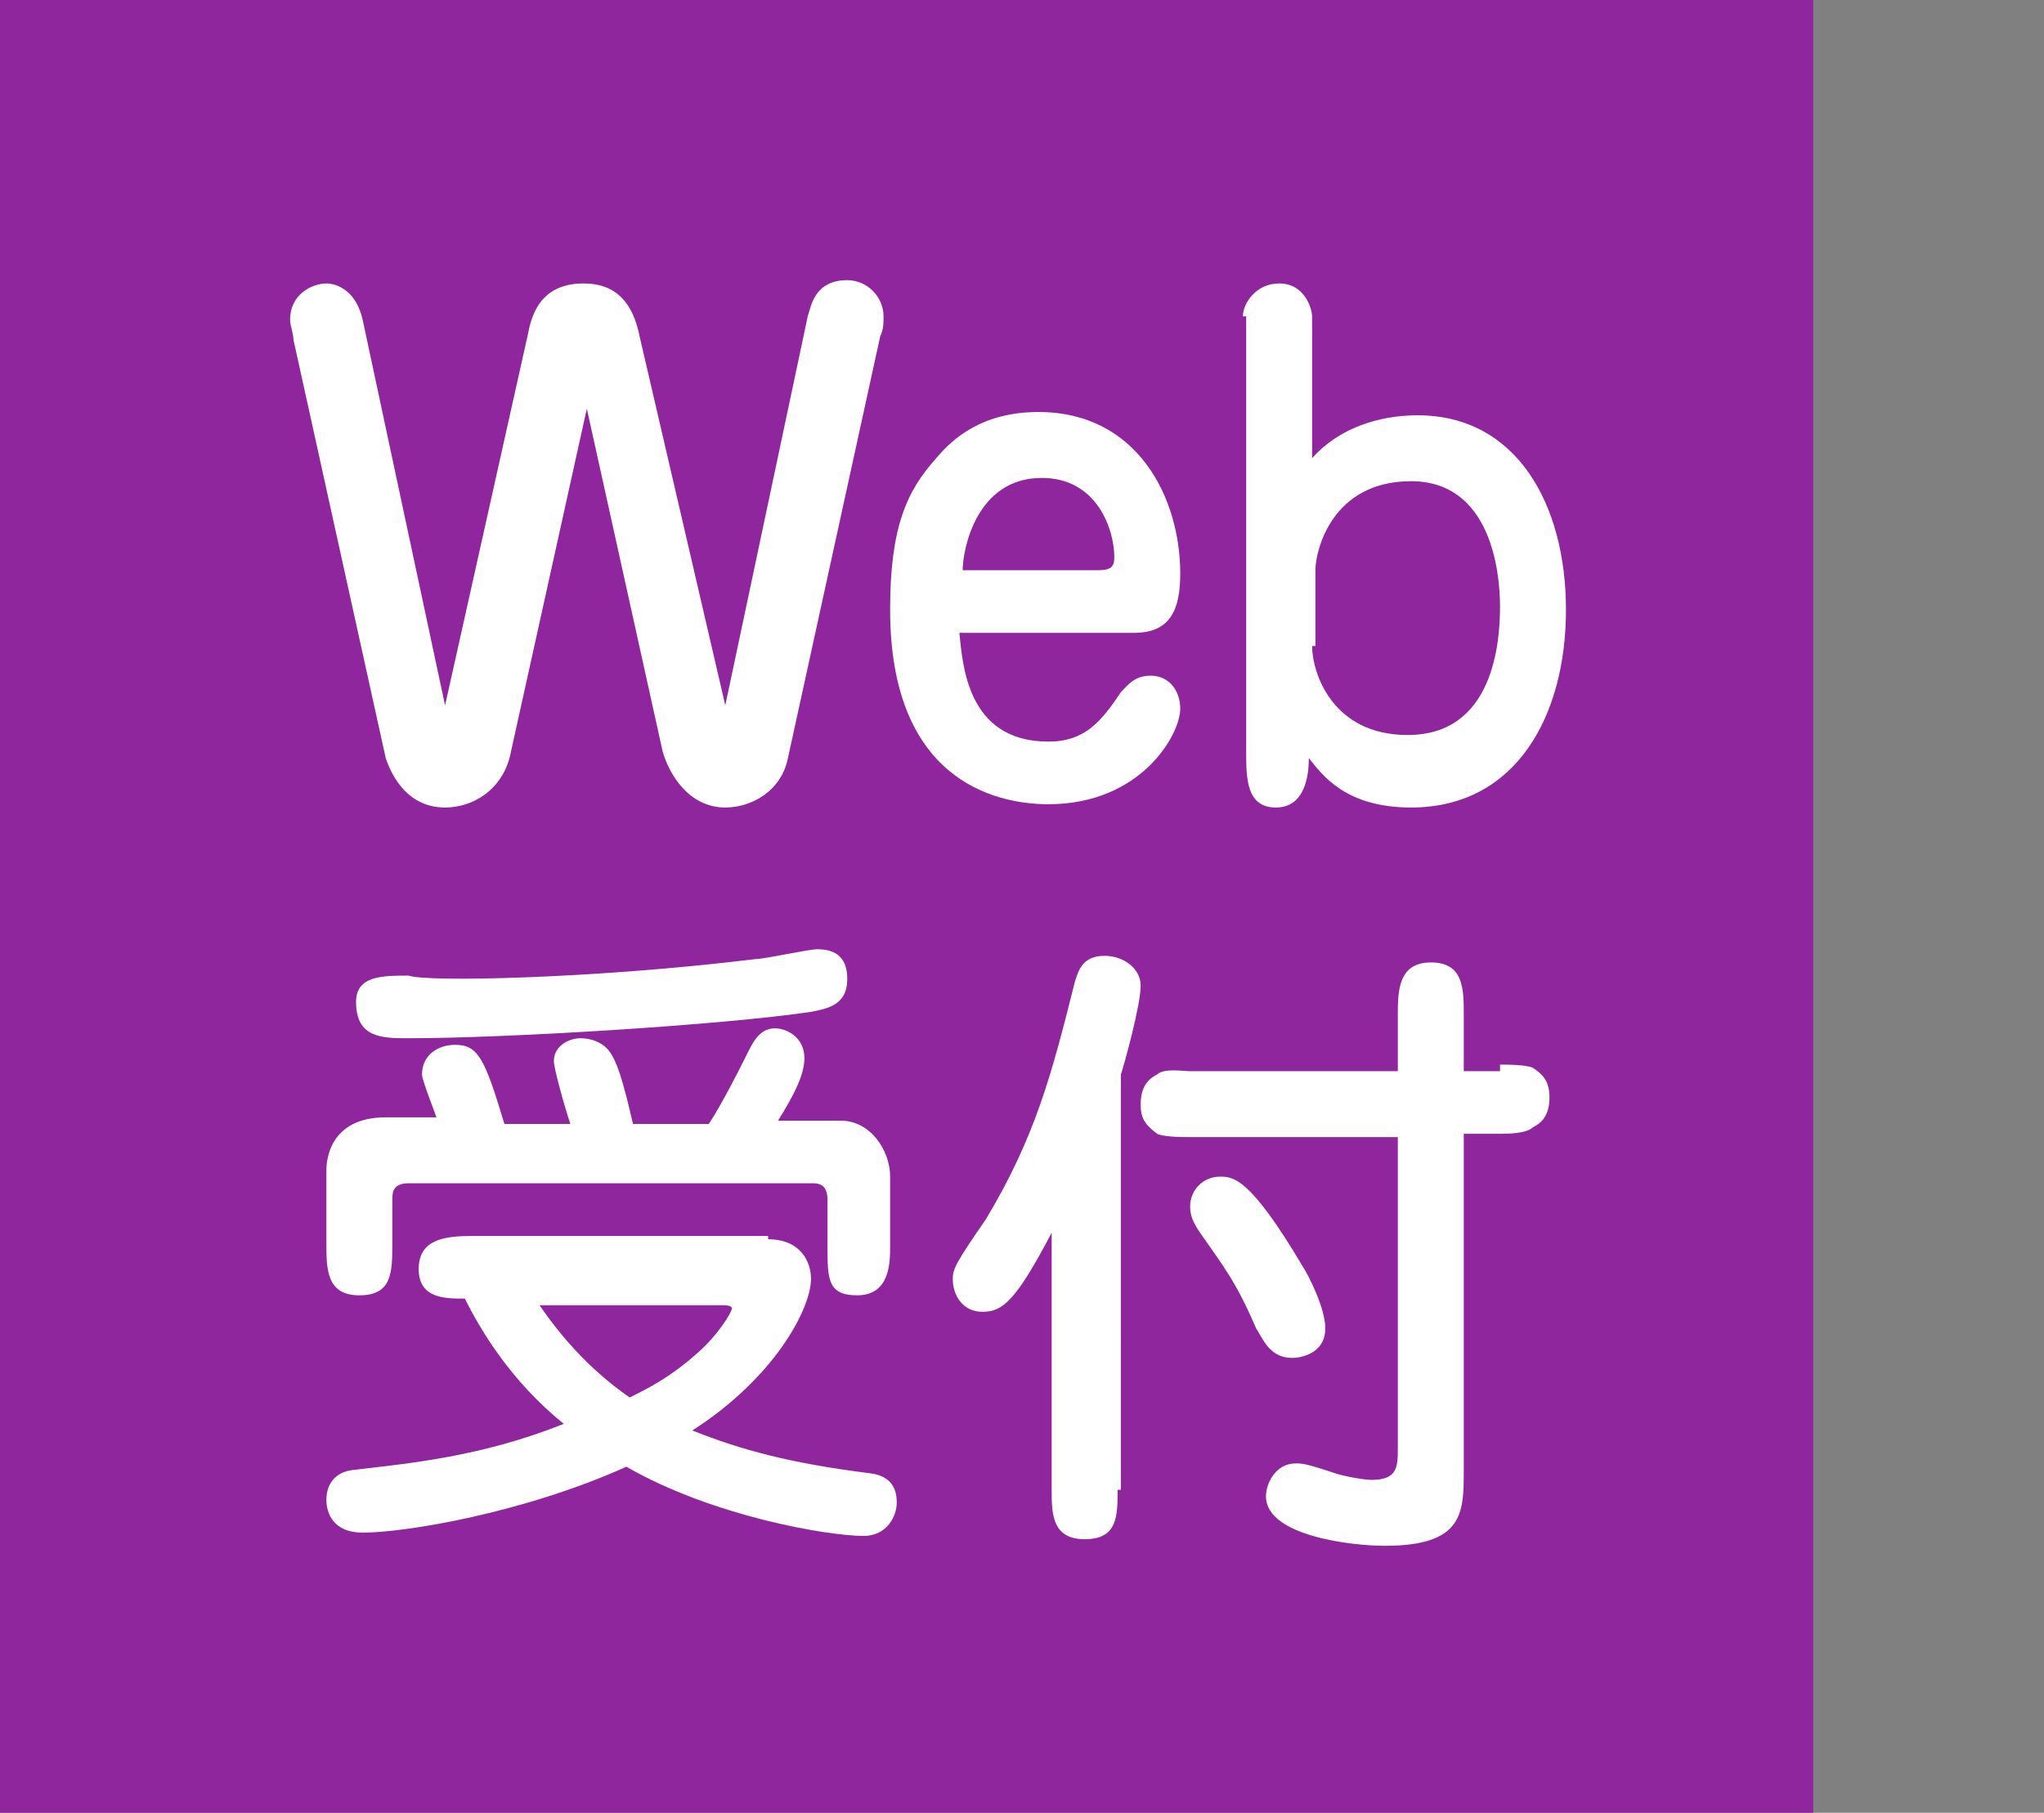
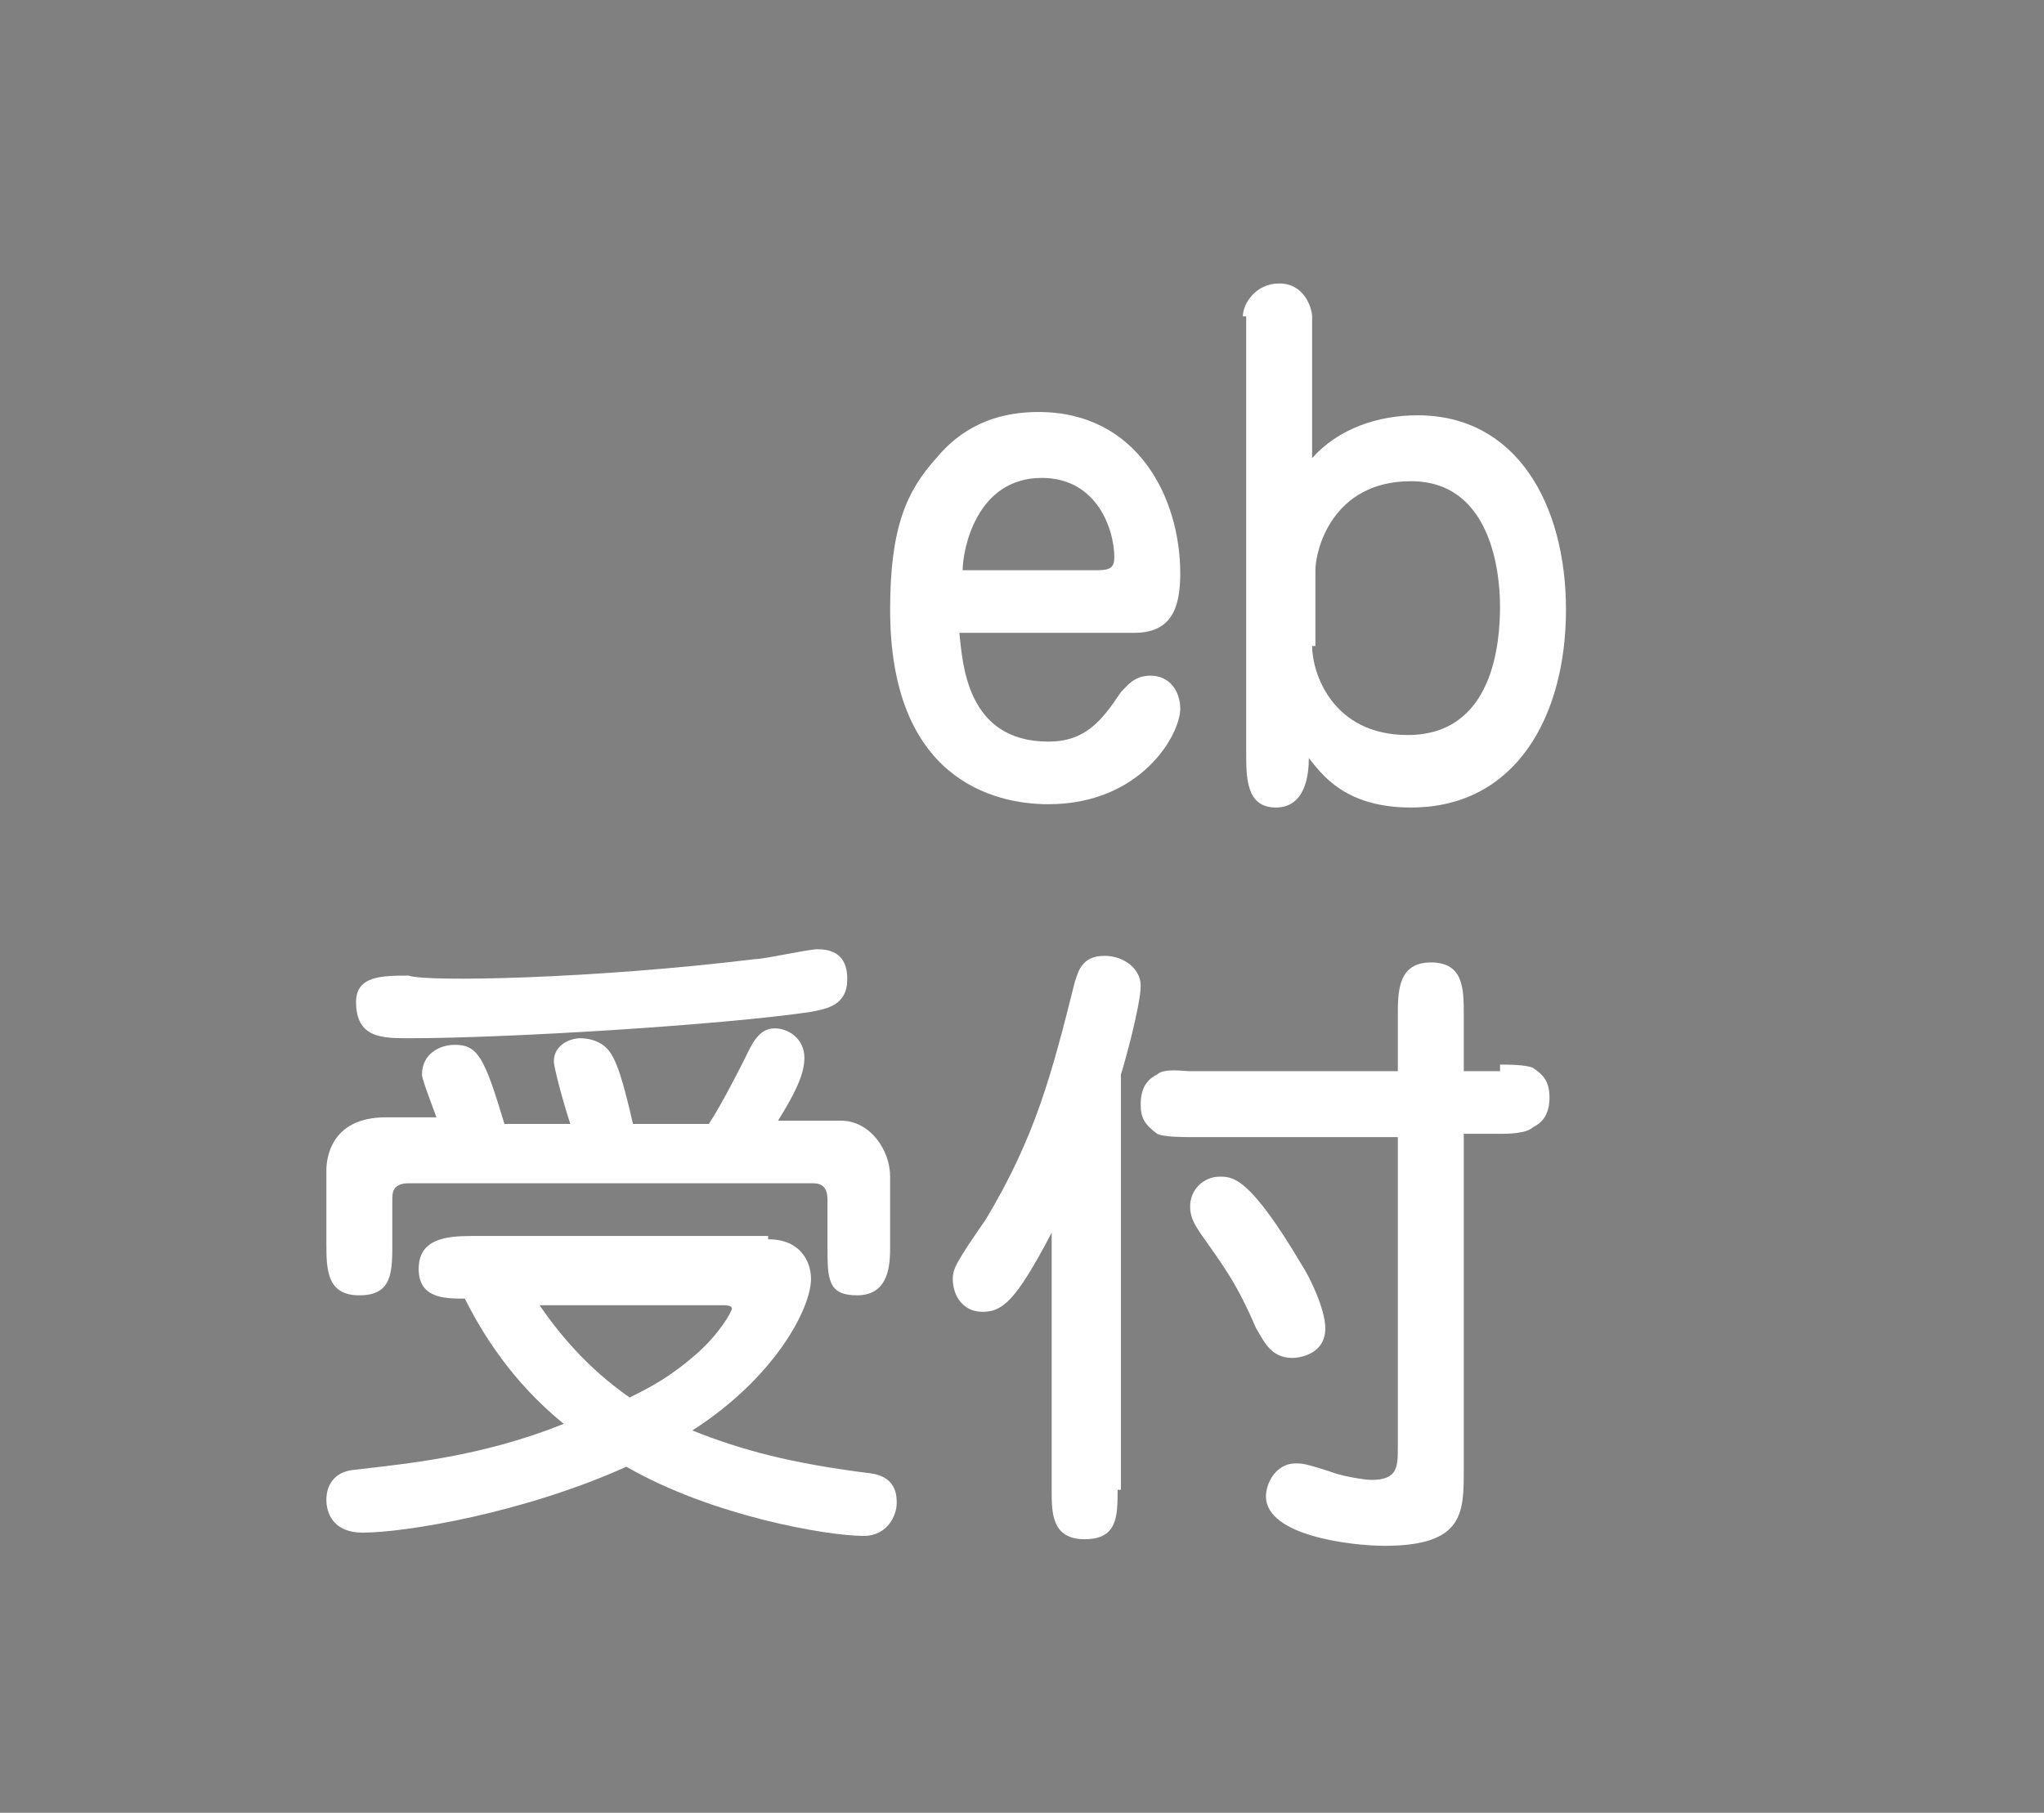
<svg xmlns="http://www.w3.org/2000/svg" version="1.1" id="レイヤー_1" x="0px" y="0px" viewBox="0 0 62 55" style="enable-background:new 0 0 62 55;" xml:space="preserve">
  <rect x="0" y="0" width="62" height="55" fill="#808080" stroke="none" />
  <style type="text/css">
	.st0{fill:#8F269E;}
	.st1{fill:#FFFFFF;}
</style>
-   <rect x="0" class="st0" width="55" height="55" />
  <g>
-     <path class="st1" d="M24.5,9.6c0.1-0.3,0.2-1.1,1.2-1.1c0.6,0,1.1,0.5,1.1,1.1c0,0.2,0,0.4-0.1,0.6L23.9,23c-0.2,1-1.1,1.5-1.9,1.5   c-1.1,0-1.7-1-1.9-1.7l-2.3-10.4l-2.3,10.4c-0.2,1.1-1.1,1.7-2,1.7c-1.1,0-1.6-0.9-1.8-1.5L8.9,10.3c0-0.2-0.1-0.4-0.1-0.6   c0-0.8,0.7-1.1,1.1-1.1c0.3,0,0.9,0.2,1.1,1.1l2.5,11.7l2.5-11.2c0.1-0.5,0.3-1.6,1.7-1.6c1,0,1.5,0.6,1.7,1.6L22,21.4L24.5,9.6z" />
    <path class="st1" d="M29.1,19.2c0.1,0.9,0.2,3.3,2.7,3.3c1.1,0,1.6-0.6,2.2-1.5c0.2-0.2,0.4-0.5,0.9-0.5c0.6,0,0.9,0.5,0.9,1   c0,0.8-1.2,2.9-4,2.9c-1.7,0-4.8-0.8-4.8-5.9c0-2.5,0.5-3.6,1.4-4.6c0.5-0.6,1.4-1.4,3.1-1.4c3,0,4.3,2.6,4.3,4.9   c0,1.1-0.3,1.8-1.4,1.8H29.1z M33.3,17.3c0.4,0,0.5-0.1,0.5-0.4c0-0.8-0.5-2.4-2.2-2.4c-2,0-2.4,2.2-2.4,2.8H33.3z" />
    <path class="st1" d="M37.7,9.6c0-0.4,0.4-1,1.1-1c0.8,0,1,0.8,1,1v4.3c0.8-0.9,2-1.3,3.2-1.3c3,0,4.5,2.7,4.5,5.9   c0,3.2-1.5,6-4.7,6c-2,0-2.7-1-3.1-1.5c0,0.5-0.1,1.5-1,1.5c-0.9,0-0.9-0.9-0.9-1.7V9.6z M39.8,19.6c0,0.8,0.6,2.7,2.9,2.7   c2.6,0,2.8-2.8,2.8-3.9c0-1.1-0.3-3.8-2.7-3.8c-2.4,0-2.9,2.1-2.9,2.7V19.6z" />
    <path class="st1" d="M23.3,37.6c1,0,1.3,0.7,1.3,1.2c0,0.9-1.1,3-3.6,4.6c1.5,0.6,3,1,5.4,1.3c0.8,0.1,0.8,0.7,0.8,0.9   c0,0.4-0.3,1-1,1c-1.1,0-4.6-0.6-7.2-2.1c-3.1,1.4-6.7,2-8,2c-0.9,0-1.1-0.6-1.1-1c0-0.1,0-0.8,0.8-0.9c1.7-0.2,3.9-0.4,6.4-1.4   c-1.6-1.3-2.5-2.8-3-3.8c-0.6,0-1.4,0-1.4-0.9s0.8-1,1.6-1H23.3z M13.3,34.1c0-0.1-0.5-1.3-0.5-1.5c0-0.6,0.5-0.9,1-0.9   c0.7,0,0.9,0.4,1.5,2.4h2c-0.2-0.6-0.5-1.7-0.5-1.9c0-0.5,0.5-0.7,0.8-0.7c0.3,0,0.6,0.1,0.8,0.3c0.3,0.3,0.5,1,0.8,2.3h2.3   c0.4-0.6,1-1.8,1.1-2c0.2-0.4,0.4-0.9,0.9-0.9c0.4,0,0.9,0.3,0.9,0.9c0,0.5-0.3,1.1-0.8,1.9h1.9c0.9,0,1.5,0.9,1.5,1.7v2.1   c0,0.5,0,1.5-1,1.5c-0.9,0-0.9-0.5-0.9-1.5v-1.4c0-0.5-0.3-0.5-0.5-0.5H12.4c-0.5,0-0.5,0.3-0.5,0.5v1.3c0,0.9,0,1.6-1,1.6   c-1,0-1-0.8-1-1.6v-2.2c0-0.3,0.1-1.6,1.8-1.6H13.3z M22.9,29.1c0.3,0,1.6-0.3,1.9-0.3c0.6,0,0.9,0.3,0.9,0.9c0,0.8-0.6,0.9-1.1,1   c-2.7,0.4-9.2,0.8-12.2,0.8c-0.8,0-1.6,0-1.6-1.1c0-0.8,0.8-0.8,1.6-0.8C12.9,29.8,18,29.7,22.9,29.1z M16.3,39.5   c0.6,0.9,1.5,2,2.8,2.9c0.6-0.3,1.2-0.6,2-1.3c0.7-0.6,1.1-1.3,1.1-1.4c0-0.1-0.2-0.1-0.3-0.1H16.3z" />
    <path class="st1" d="M33.9,45.2c0,0.8,0,1.5-1,1.5s-1-0.8-1-1.5v-7.8c-1.1,2.1-1.5,2.4-2.1,2.4c-0.6,0-0.9-0.5-0.9-1   c0-0.3,0.1-0.5,1-1.8c1.5-2.5,2-4.4,2.7-7.2c0.1-0.3,0.2-0.8,0.9-0.8c0.6,0,1.1,0.4,1.1,0.9c0,0.6-0.5,2.4-0.6,2.7V45.2z    M45.5,32.3c0.2,0,0.8,0,1,0.1c0.3,0.2,0.5,0.4,0.5,0.9c0,0.6-0.3,0.8-0.5,0.9c-0.2,0.2-0.8,0.2-1,0.2h-1.1v10.2   c0,1.3,0,2.3-2.4,2.3c-1,0-3.6-0.3-3.6-1.5c0-0.4,0.3-1,0.9-1c0.2,0,0.3,0,1.2,0.3c0.3,0.1,0.9,0.2,1.1,0.2c0.8,0,0.8-0.4,0.8-1   v-9.4h-6.3c-0.2,0-0.8,0-1-0.1c-0.4-0.3-0.5-0.5-0.5-0.9c0-0.6,0.3-0.8,0.5-0.9c0.2-0.2,0.8-0.1,1-0.1h6.3v-1.7c0-0.7,0-1.6,1-1.6   s1,0.8,1,1.6v1.7H45.5z M39.5,38.4c0.2,0.3,0.7,1.3,0.7,1.9c0,0.8-0.8,0.9-1,0.9c-0.7,0-0.9-0.6-1.1-0.9c-0.6-1.4-1-1.9-1.7-2.9   c-0.2-0.3-0.3-0.5-0.3-0.8c0-0.5,0.4-0.9,0.9-0.9C37.4,35.7,37.9,35.7,39.5,38.4z" />
  </g>
</svg>